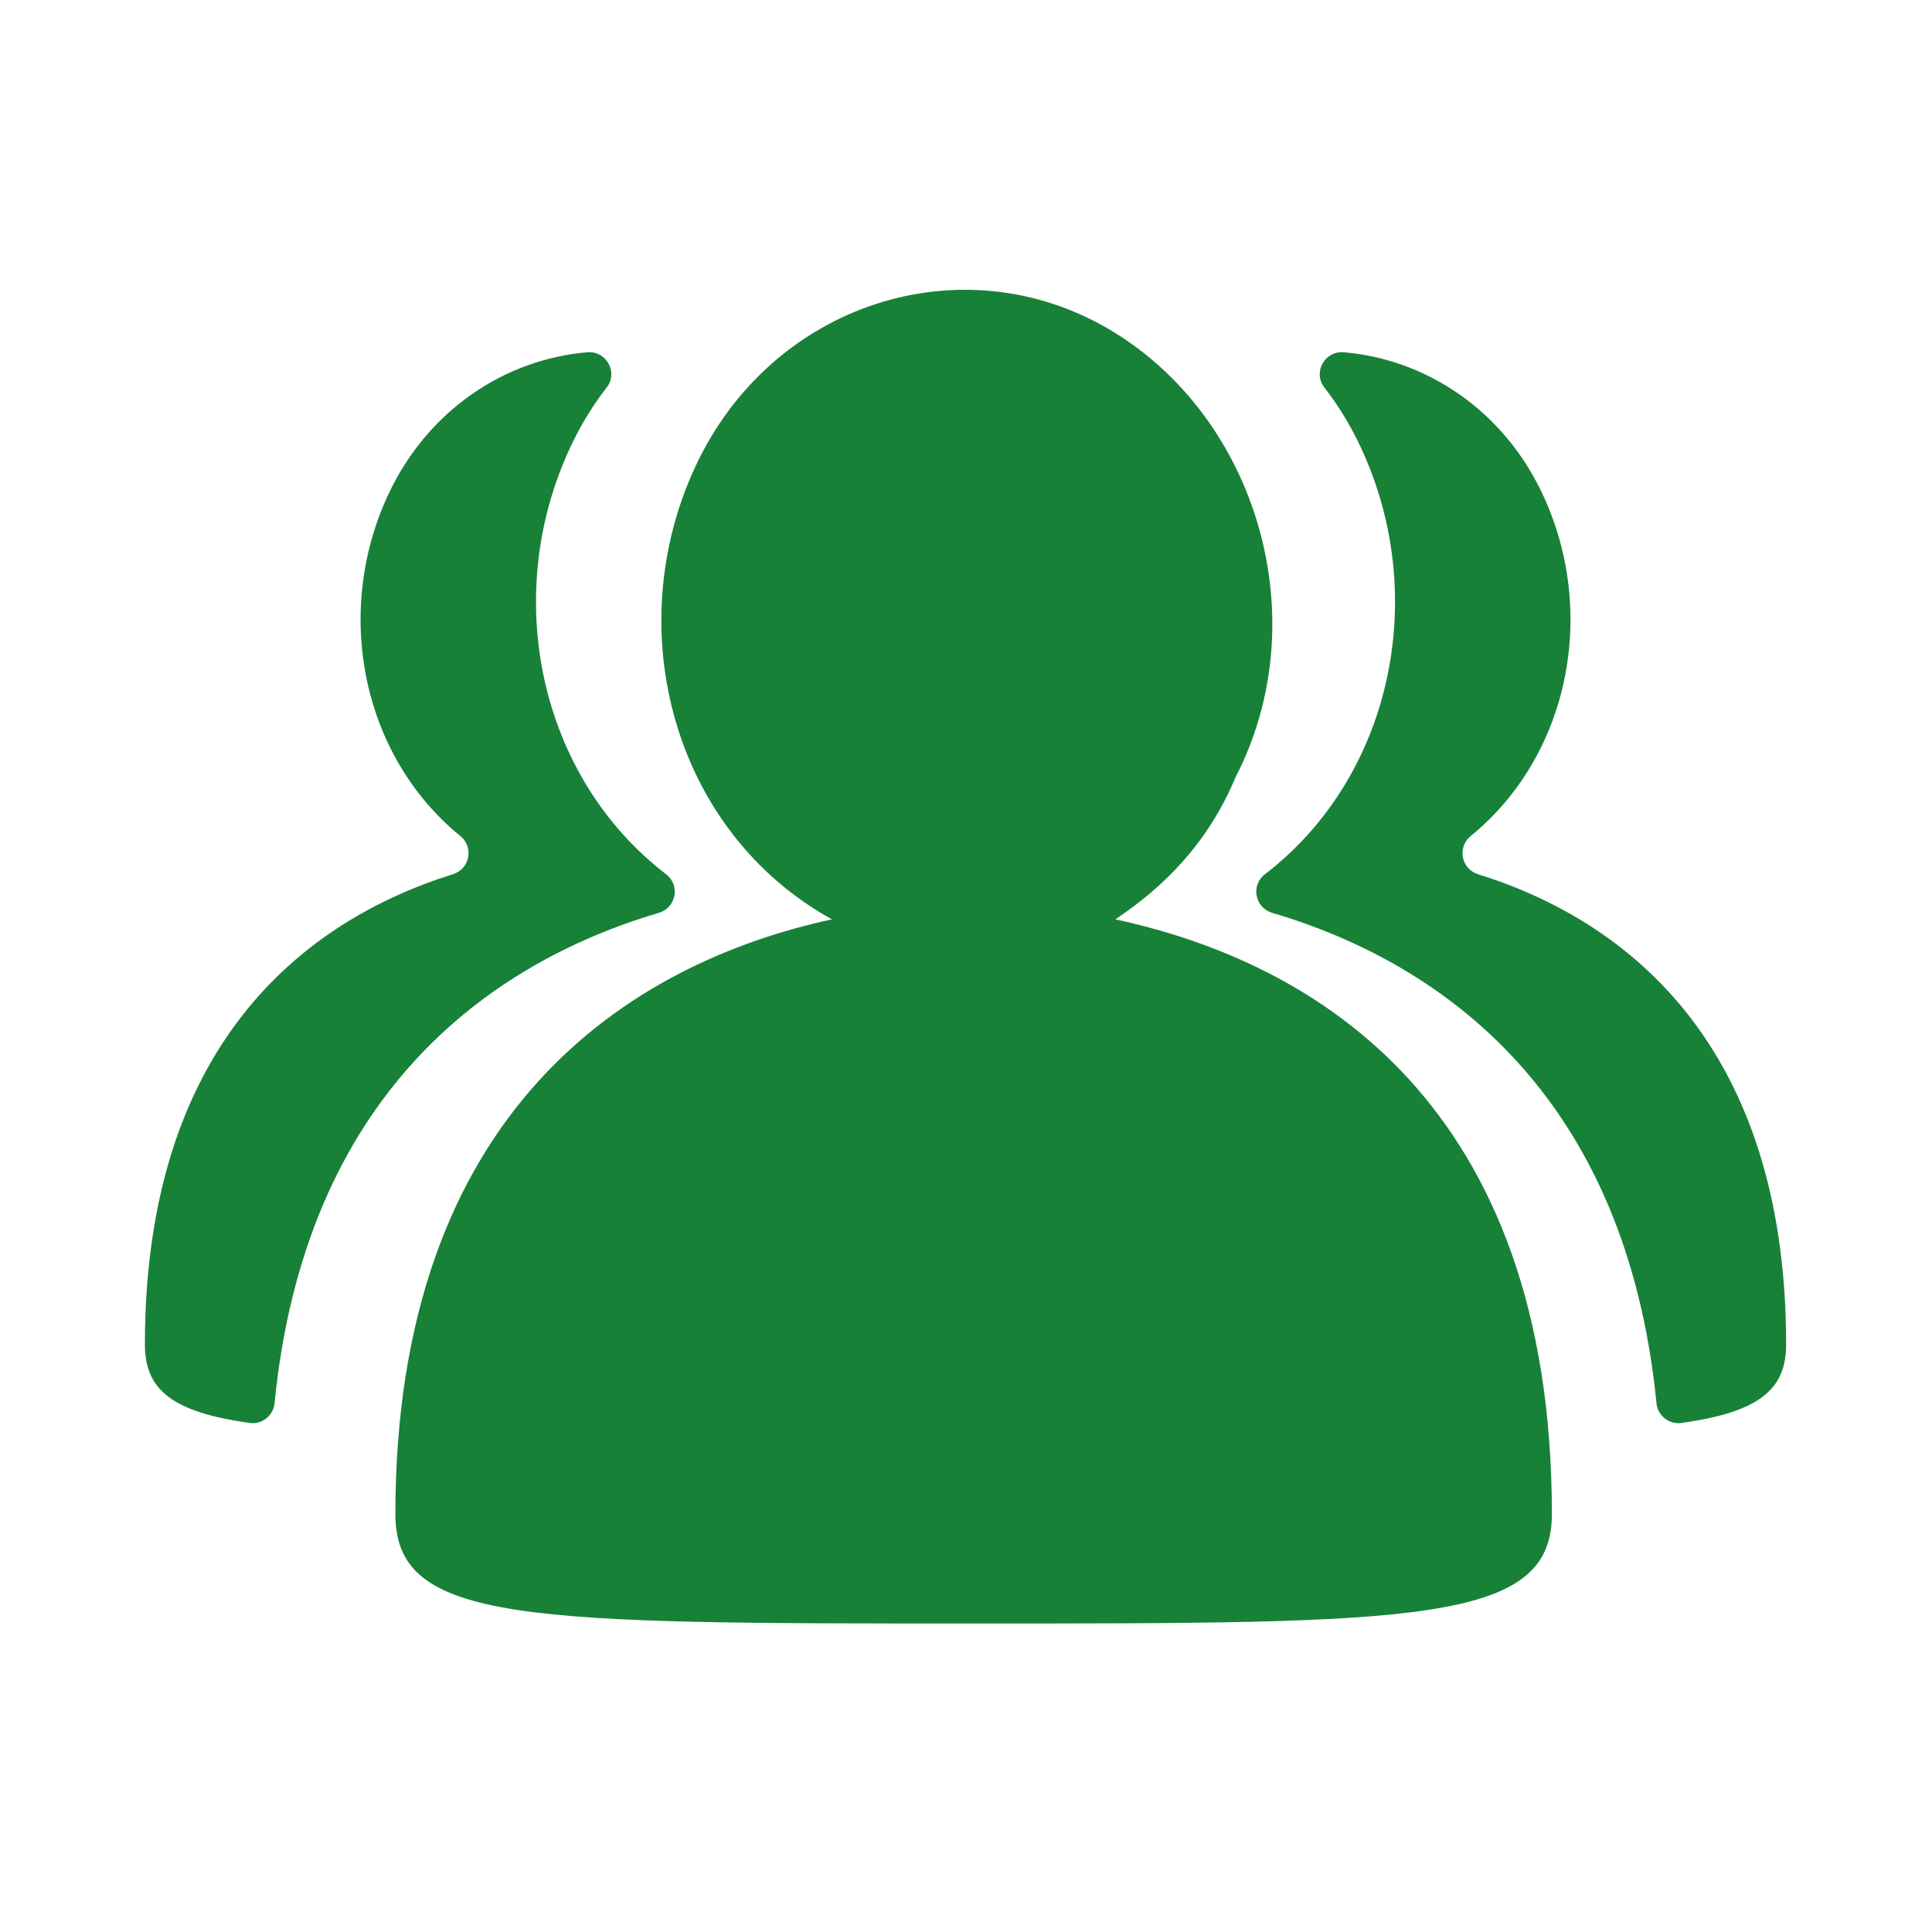
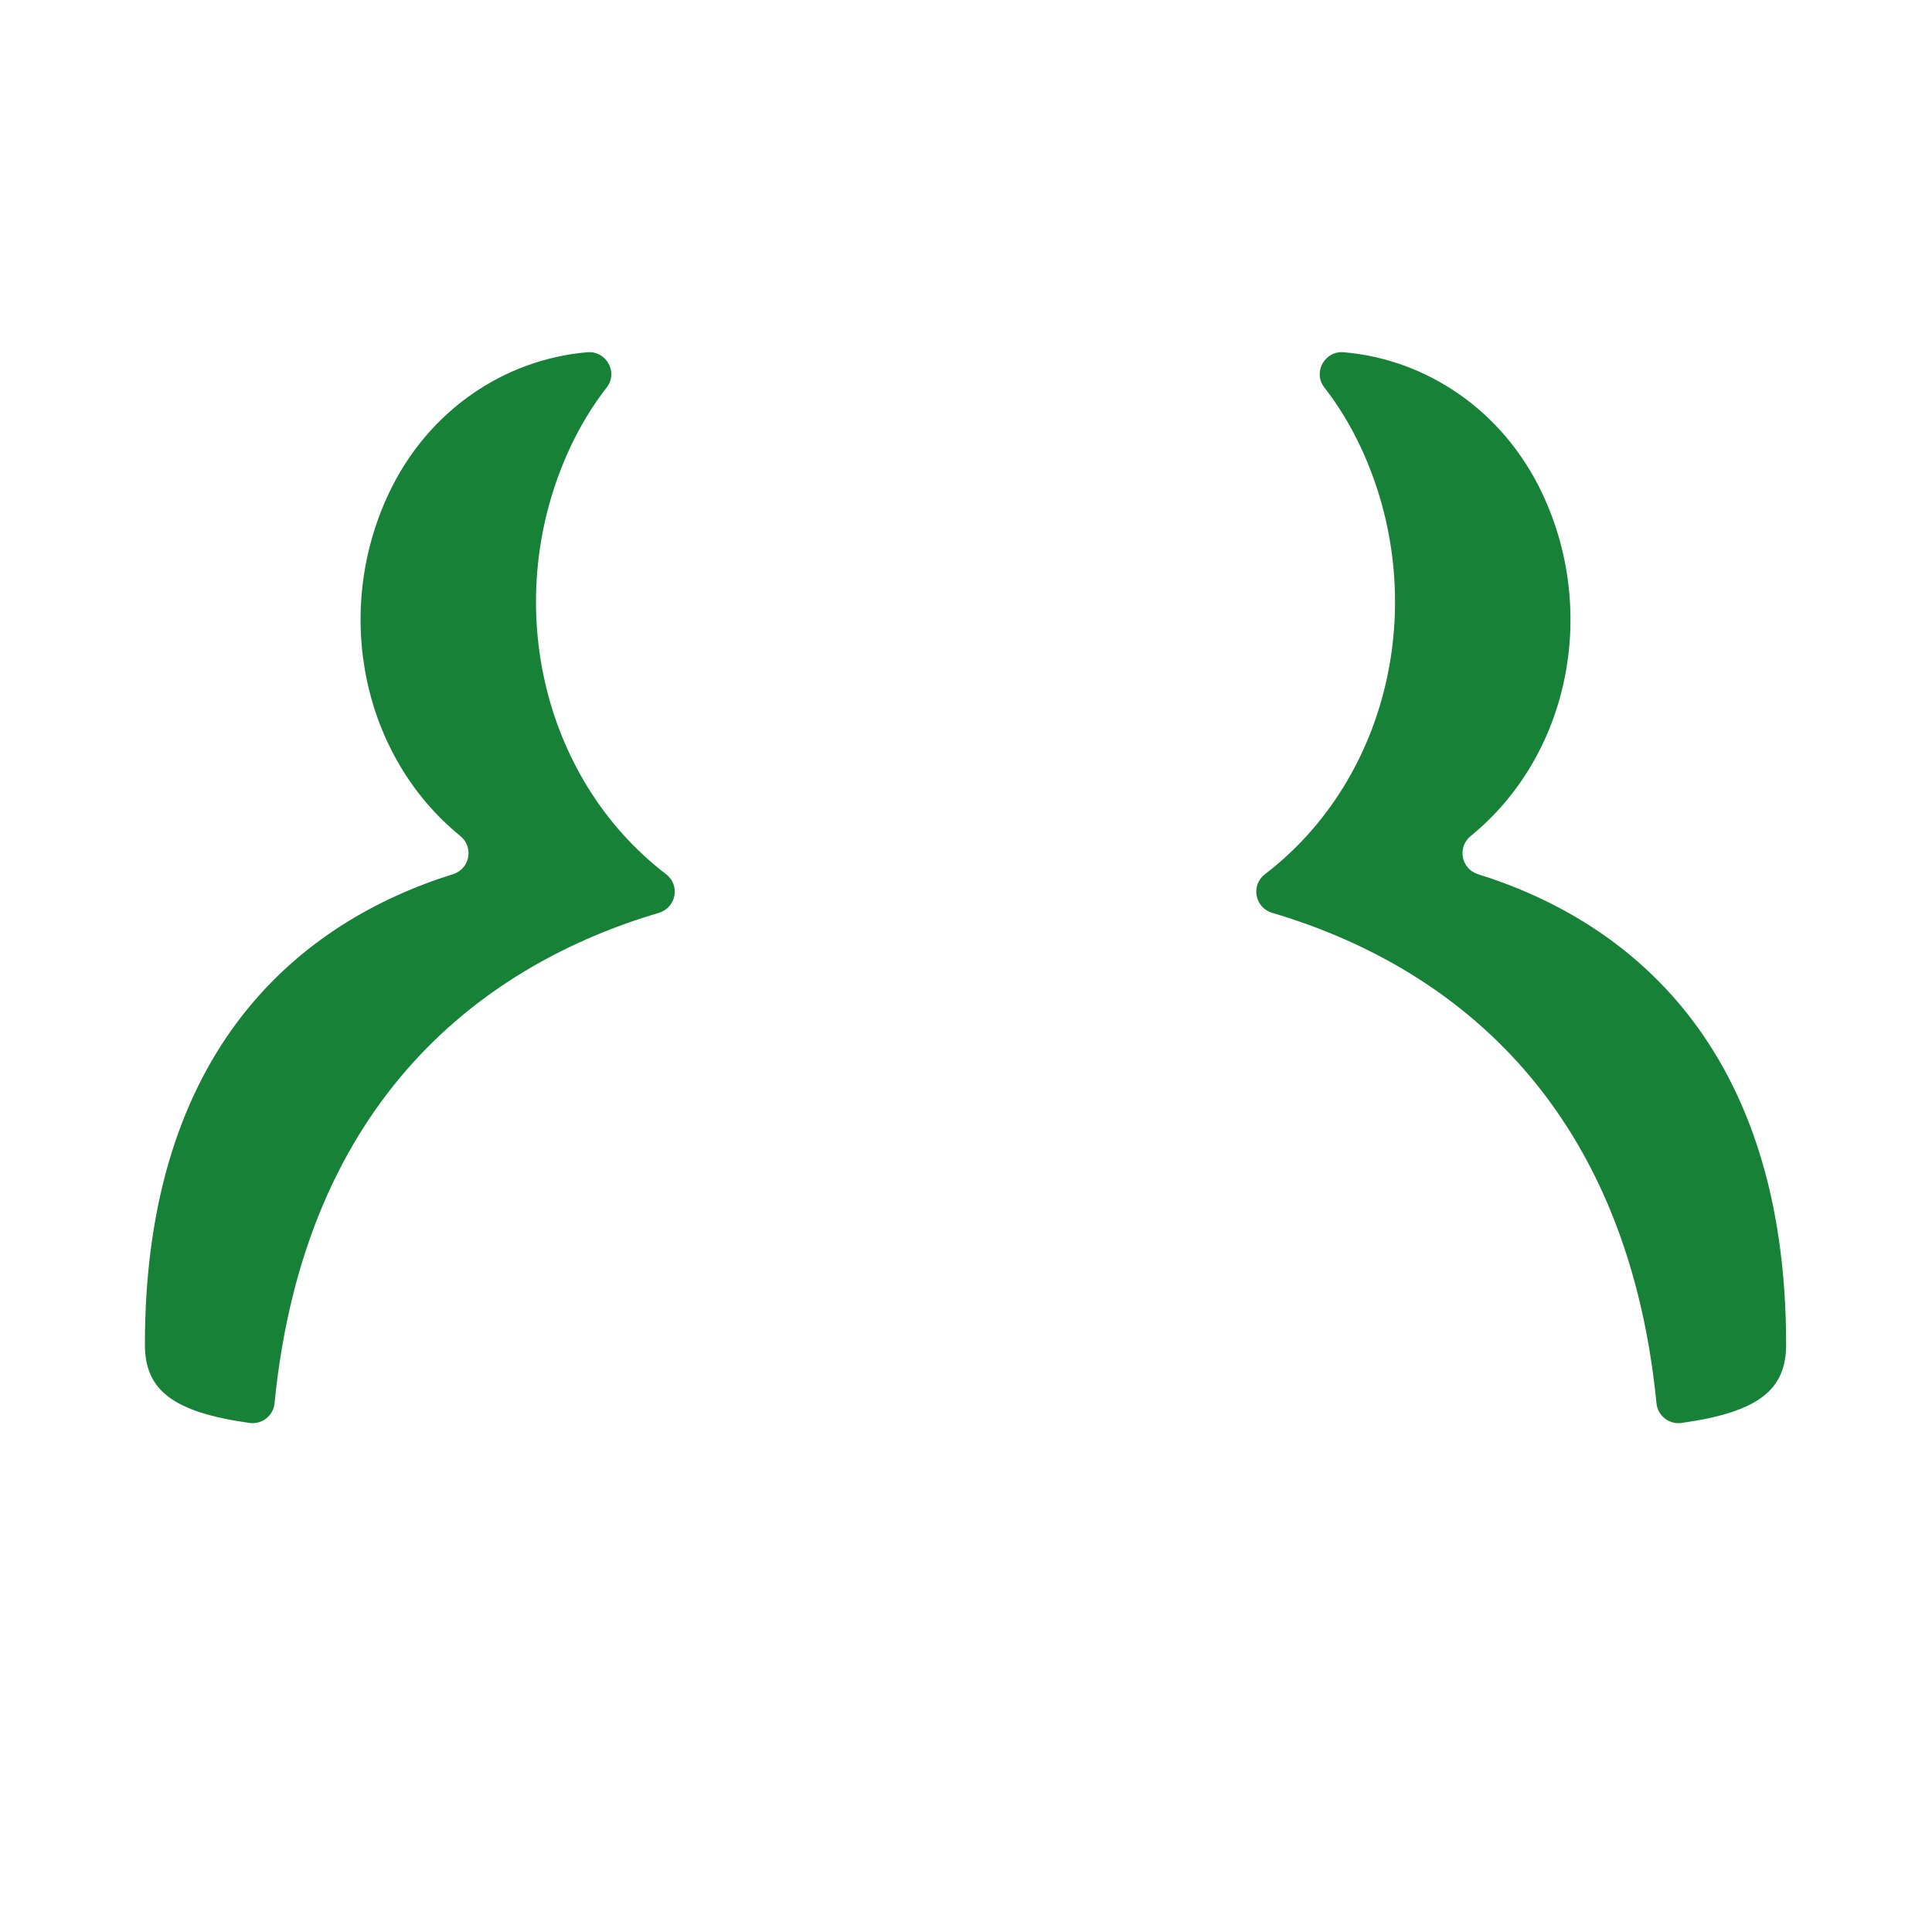
<svg xmlns="http://www.w3.org/2000/svg" width="40" height="40" viewBox="0 0 40 40" fill="none">
-   <path d="M23.092 19.034C27.27 19.937 32.13 22.876 32.13 31.352C32.13 33.613 29.306 33.613 20.158 33.613C10.896 33.613 8.186 33.613 8.186 31.352C8.186 22.99 13.042 19.94 17.224 19.034C13.948 17.225 12.818 13.045 14.399 9.655C15.98 6.264 19.934 5.02 22.982 6.829C26.03 8.638 27.274 12.818 25.579 16.095C25.011 17.452 24.108 18.355 23.092 19.034Z" fill="#188138" />
  <path d="M13.642 18.899C13.998 18.793 14.089 18.33 13.793 18.102C11.17 16.092 10.366 12.353 11.803 9.269C12.015 8.814 12.269 8.397 12.561 8.022C12.804 7.711 12.554 7.259 12.159 7.293C10.461 7.437 8.857 8.484 8.038 10.24C6.894 12.694 7.5 15.656 9.532 17.31C9.813 17.541 9.729 17.988 9.38 18.099C6.245 19.077 3 21.683 3 27.838C3 28.782 3.58 29.238 5.169 29.461C5.423 29.495 5.658 29.313 5.684 29.055C6.31 22.714 10.063 19.957 13.642 18.899ZM26.338 18.899C25.982 18.793 25.891 18.33 26.187 18.102C28.81 16.092 29.614 12.353 28.177 9.269C27.965 8.814 27.711 8.397 27.419 8.022C27.176 7.711 27.426 7.259 27.821 7.293C29.519 7.437 31.123 8.484 31.942 10.24C33.087 12.694 32.48 15.656 30.448 17.31C30.167 17.541 30.251 17.988 30.599 18.099C33.735 19.077 36.98 21.683 36.98 27.838C36.98 28.782 36.4 29.238 34.812 29.461C34.557 29.495 34.322 29.313 34.296 29.055C33.67 22.714 29.917 19.957 26.338 18.899Z" fill="#188138" />
</svg>